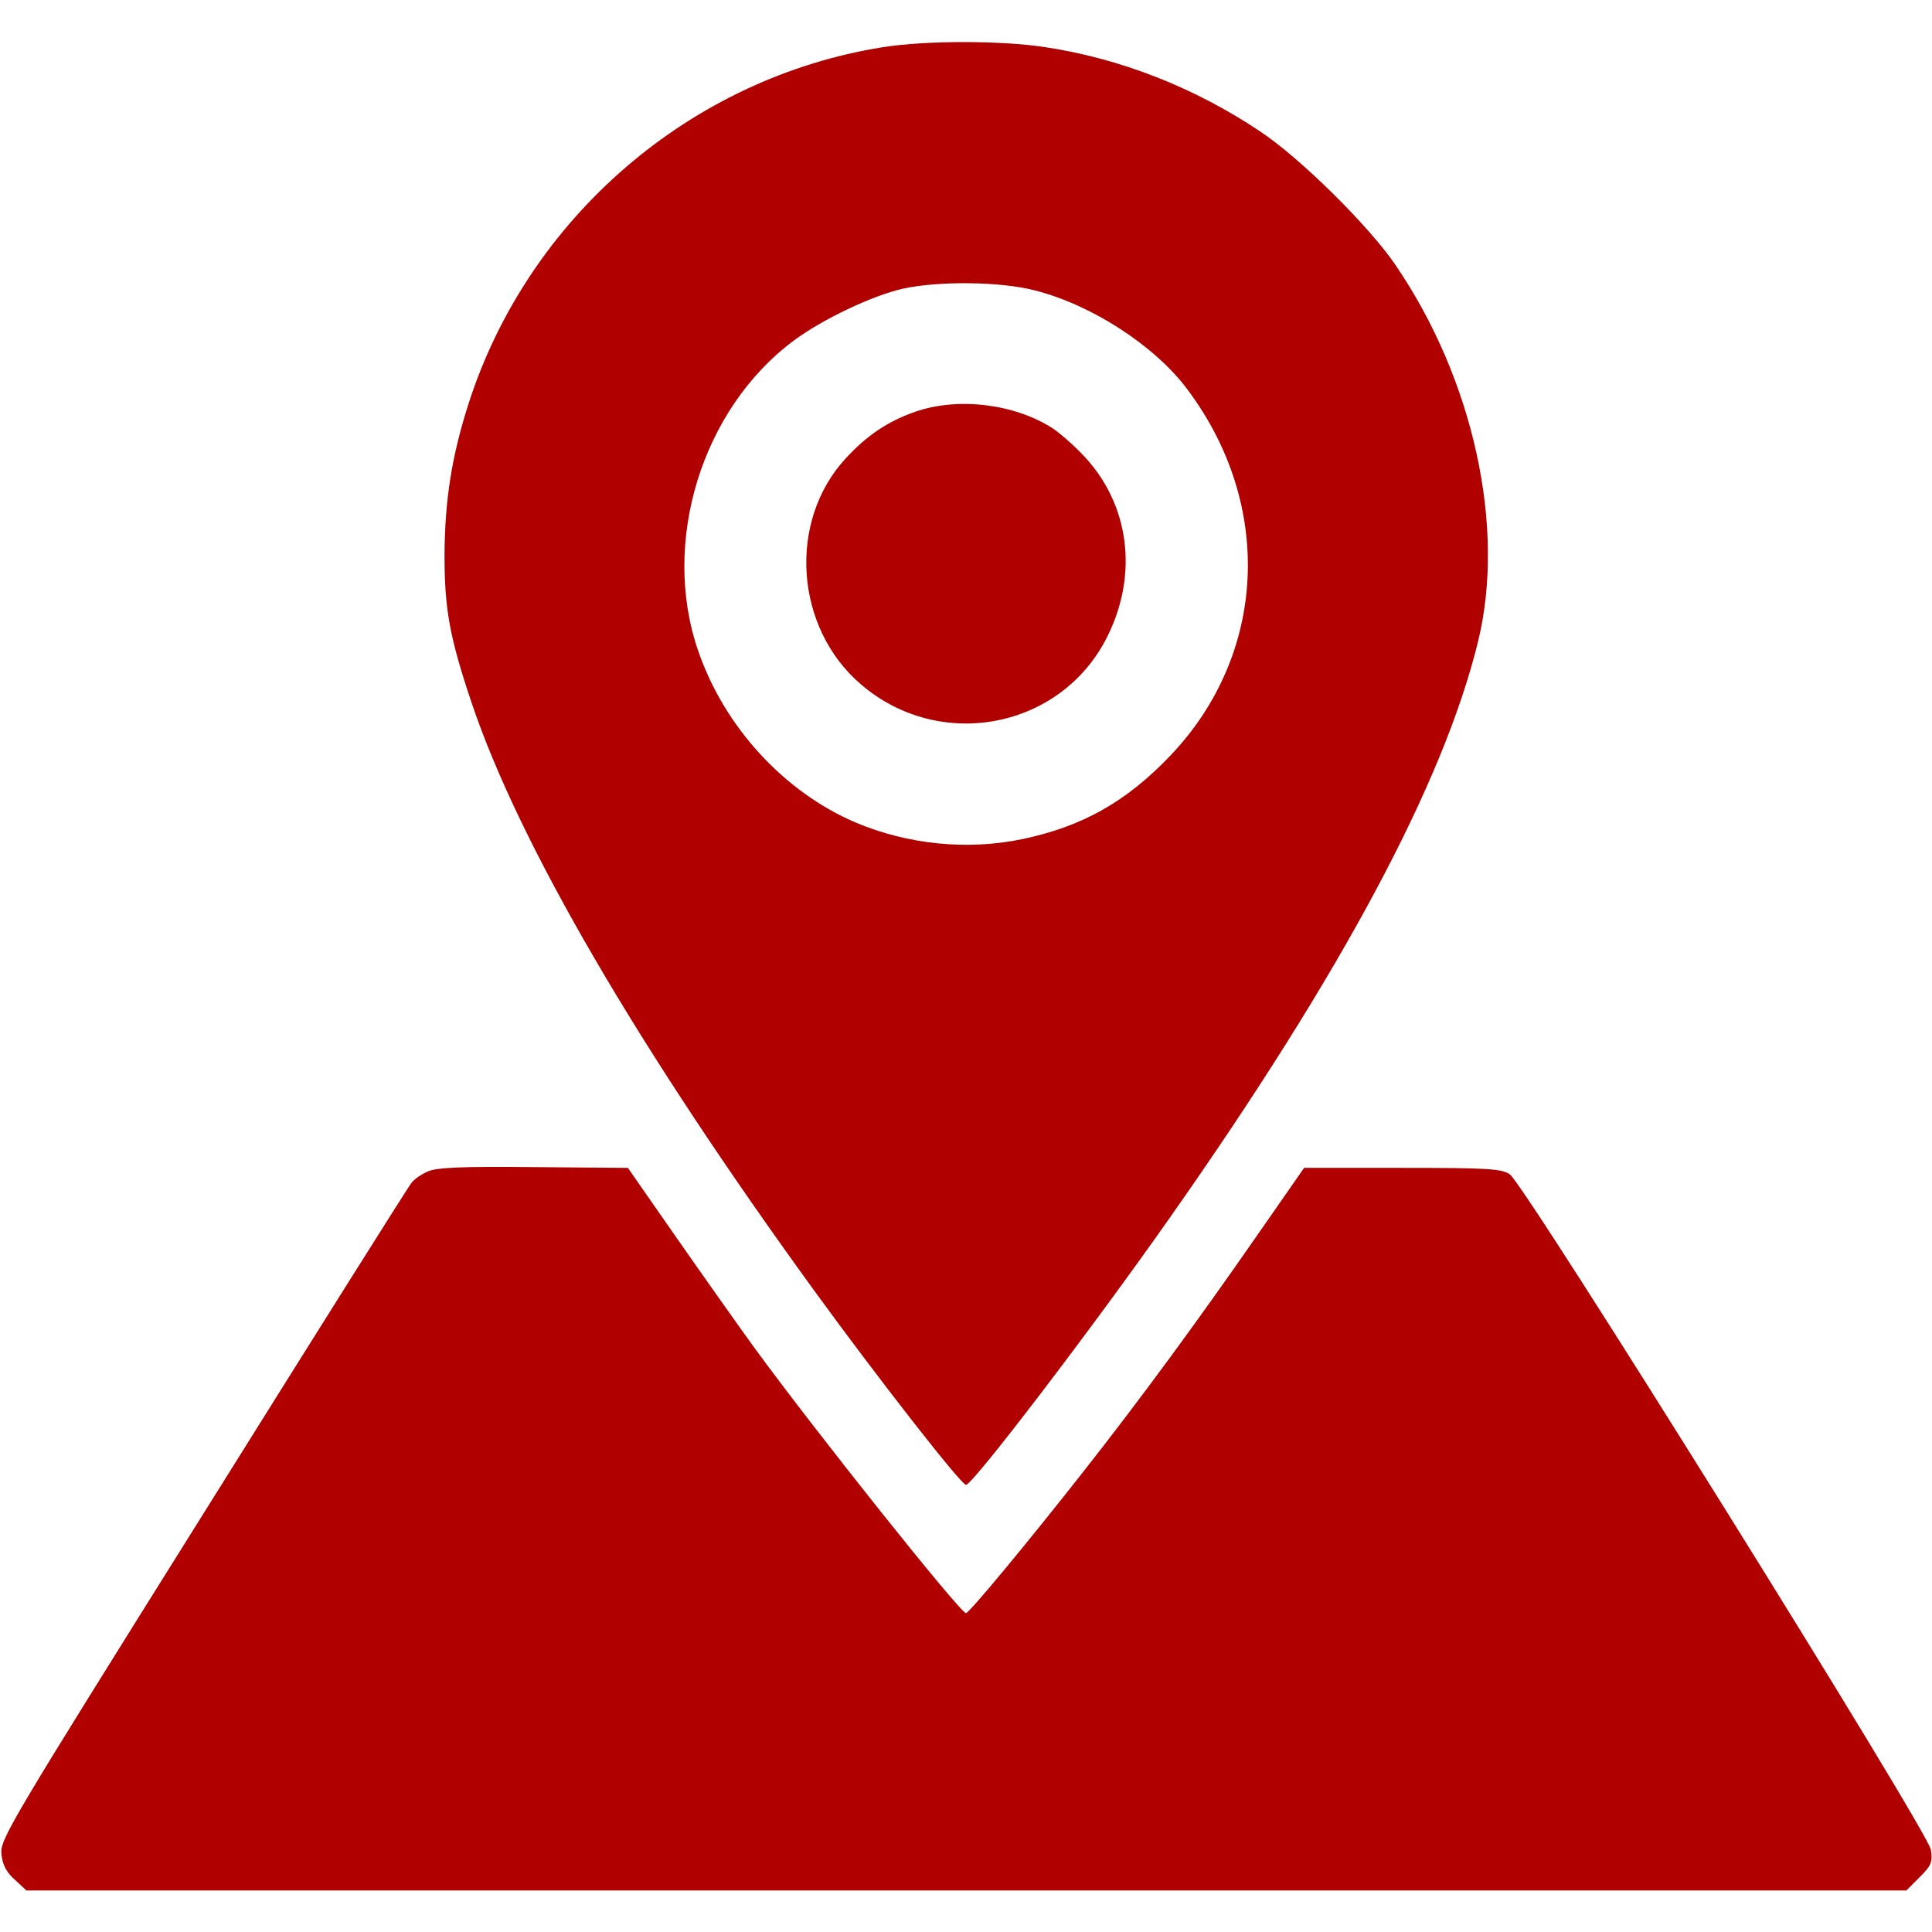
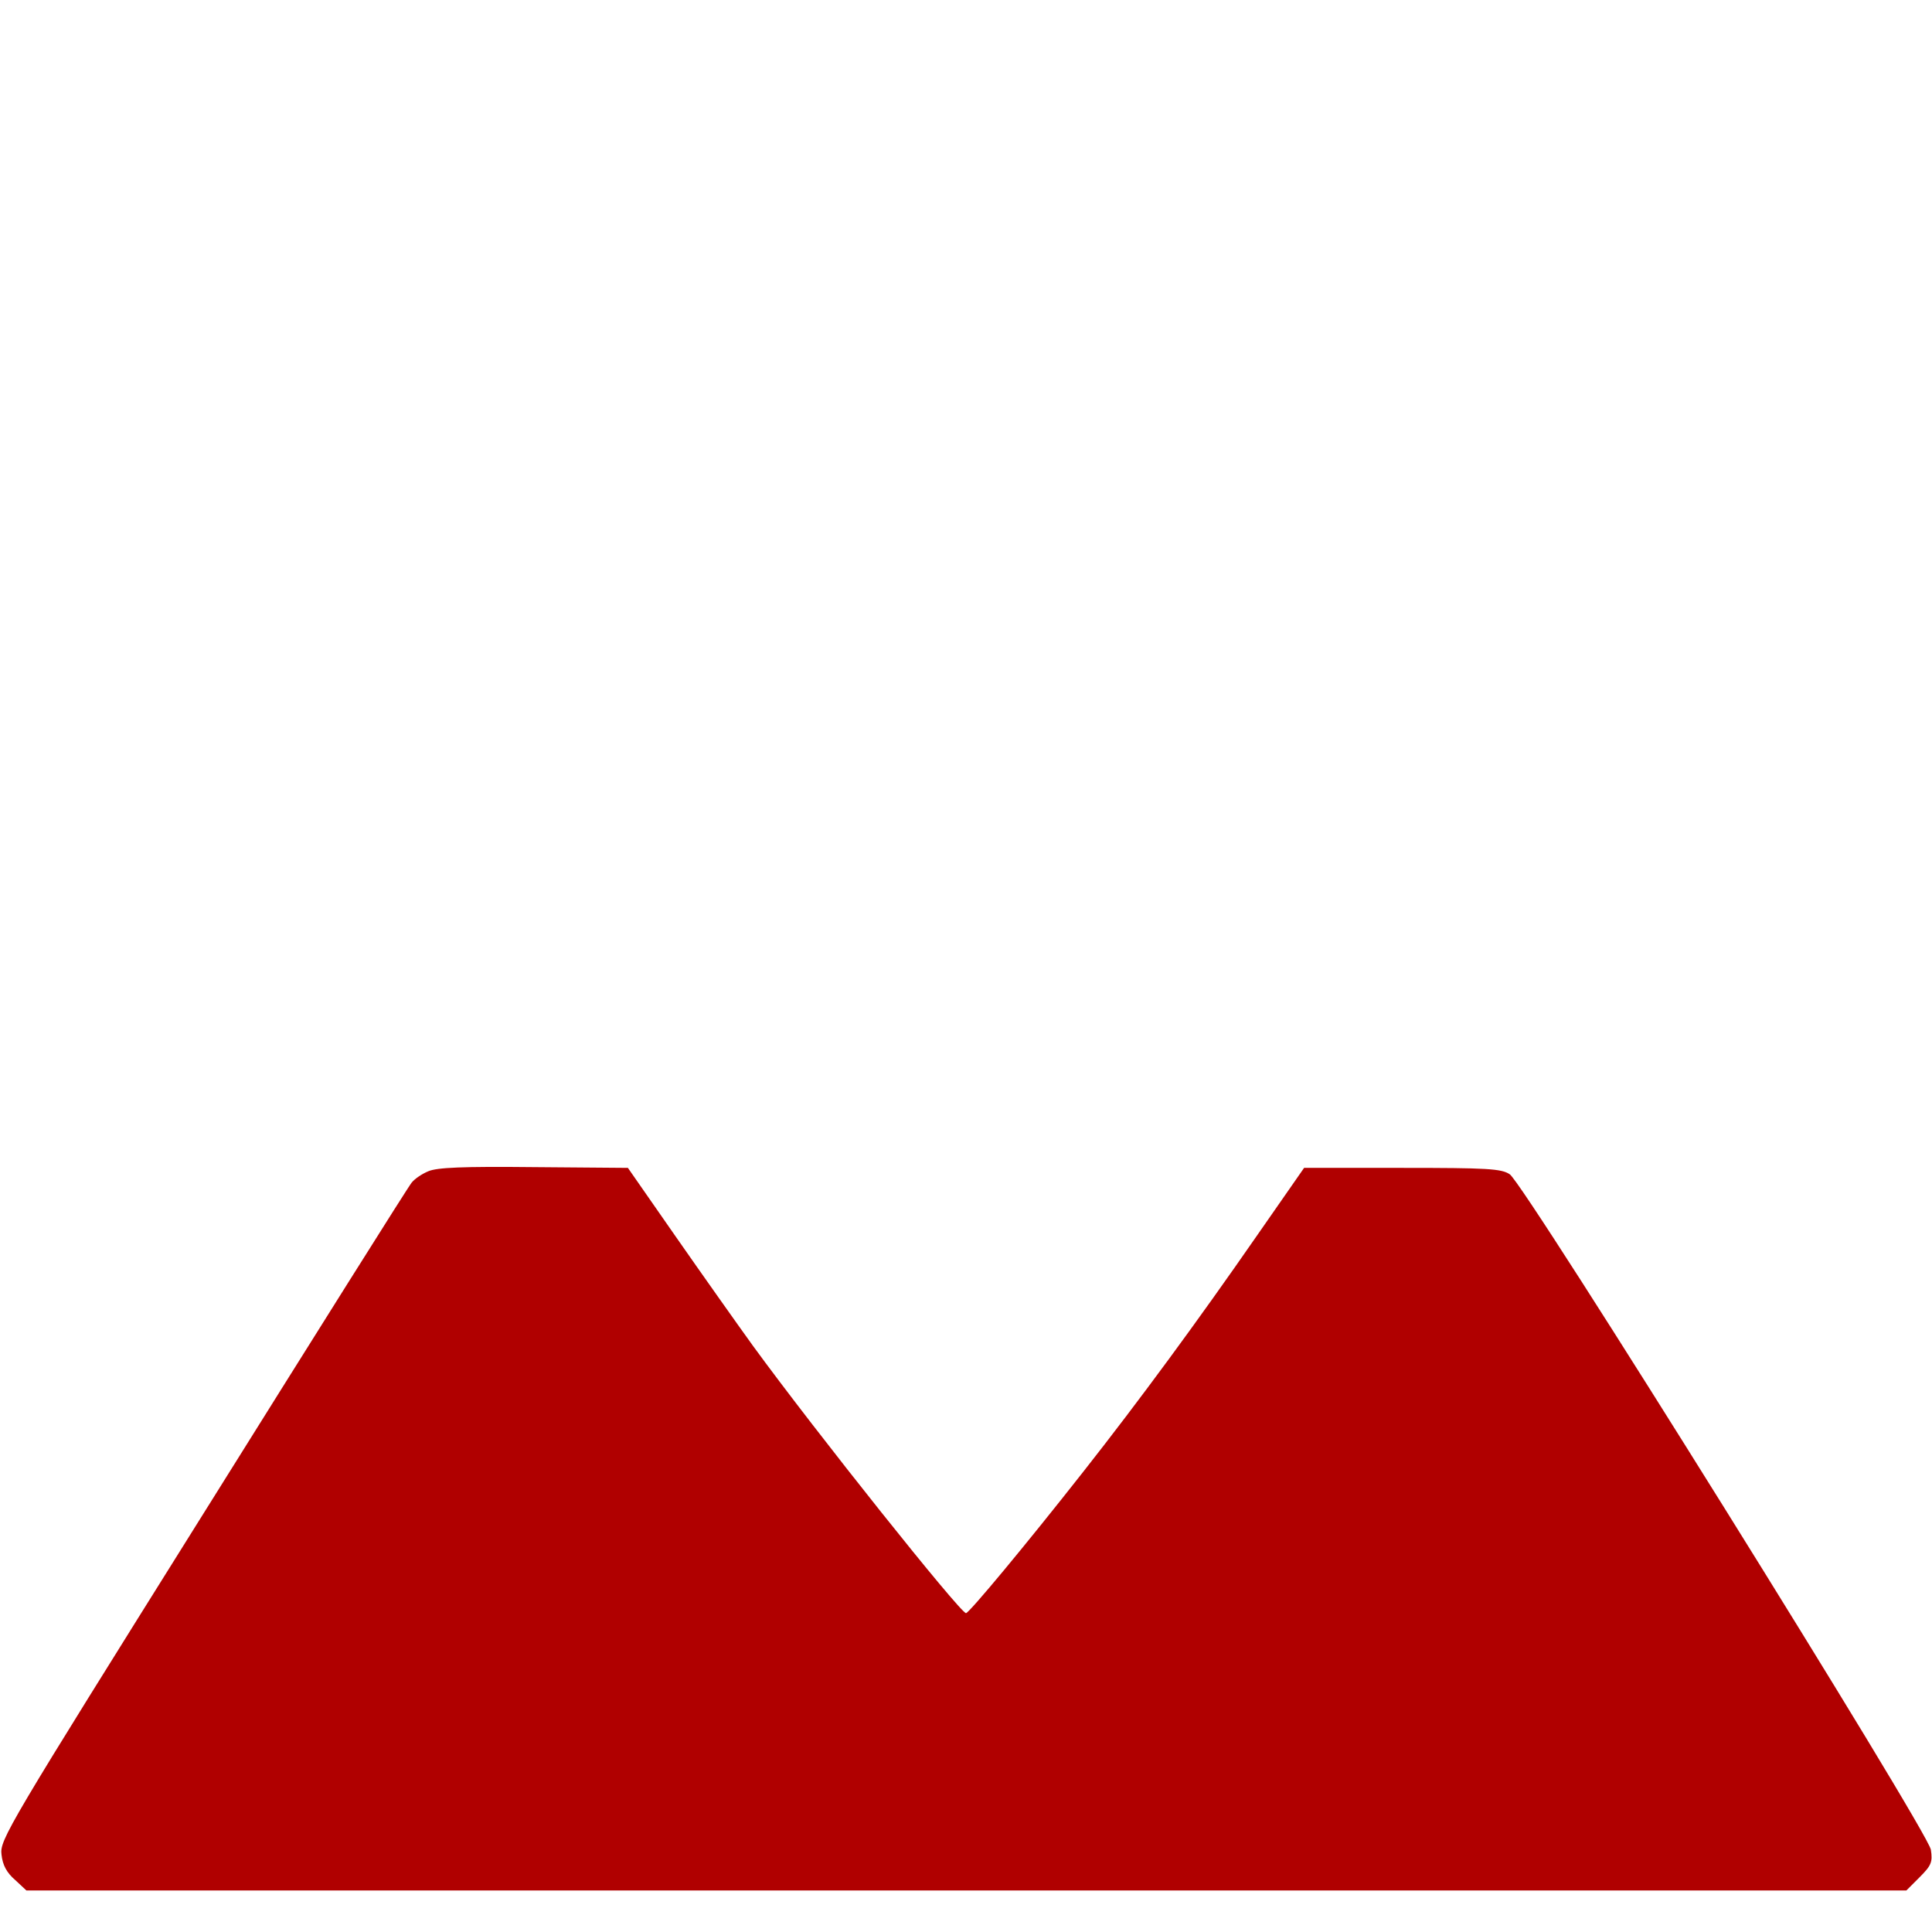
<svg xmlns="http://www.w3.org/2000/svg" version="1.0" width="512pt" height="512pt" viewBox="0 0 512 512" preserveAspectRatio="xMidYMid meet">
  <g transform="translate(0,512) scale(0.1,-0.1)" fill="#B00000" stroke="none">
-     <path d="M2340 4995 c-510 -81 -941 -452 -1099 -947 -44 -138 -62 -253 -63 -398 0 -143 13 -217 71 -390 126 -376 443 -919 910 -1562 168 -231 388 -513 401 -513 18 0 339 421 543 712 454 646 723 1150 814 1523 74 302 -12 695 -219 998 -70 103 -253 284 -359 354 -173 116 -370 193 -569 223 -116 18 -316 18 -430 0z m404 -645 c149 -38 316 -146 402 -261 230 -306 212 -702 -44 -971 -117 -123 -235 -189 -394 -222 -145 -30 -302 -14 -440 44 -190 81 -349 254 -418 456 -99 287 10 640 253 821 78 58 210 120 290 138 96 21 260 19 351 -5z" />
-     <path d="M2426 4029 c-72 -25 -128 -62 -185 -124 -154 -167 -135 -449 41 -599 210 -180 532 -117 653 128 82 165 58 349 -62 477 -26 28 -65 62 -85 75 -101 64 -249 82 -362 43z" />
    <path d="M1135 2016 c-17 -7 -36 -20 -44 -30 -8 -9 -256 -404 -553 -879 -520 -831 -539 -863 -534 -902 3 -28 14 -48 36 -67 l30 -28 2491 0 2491 0 35 35 c31 31 35 40 30 73 -6 47 -1077 1765 -1116 1790 -22 15 -60 17 -285 17 l-260 0 -126 -181 c-156 -225 -311 -436 -459 -624 -154 -196 -303 -375 -311 -375 -15 0 -398 480 -565 709 -44 61 -136 191 -205 290 l-126 181 -249 2 c-189 2 -257 -1 -280 -11z" />
  </g>
</svg>